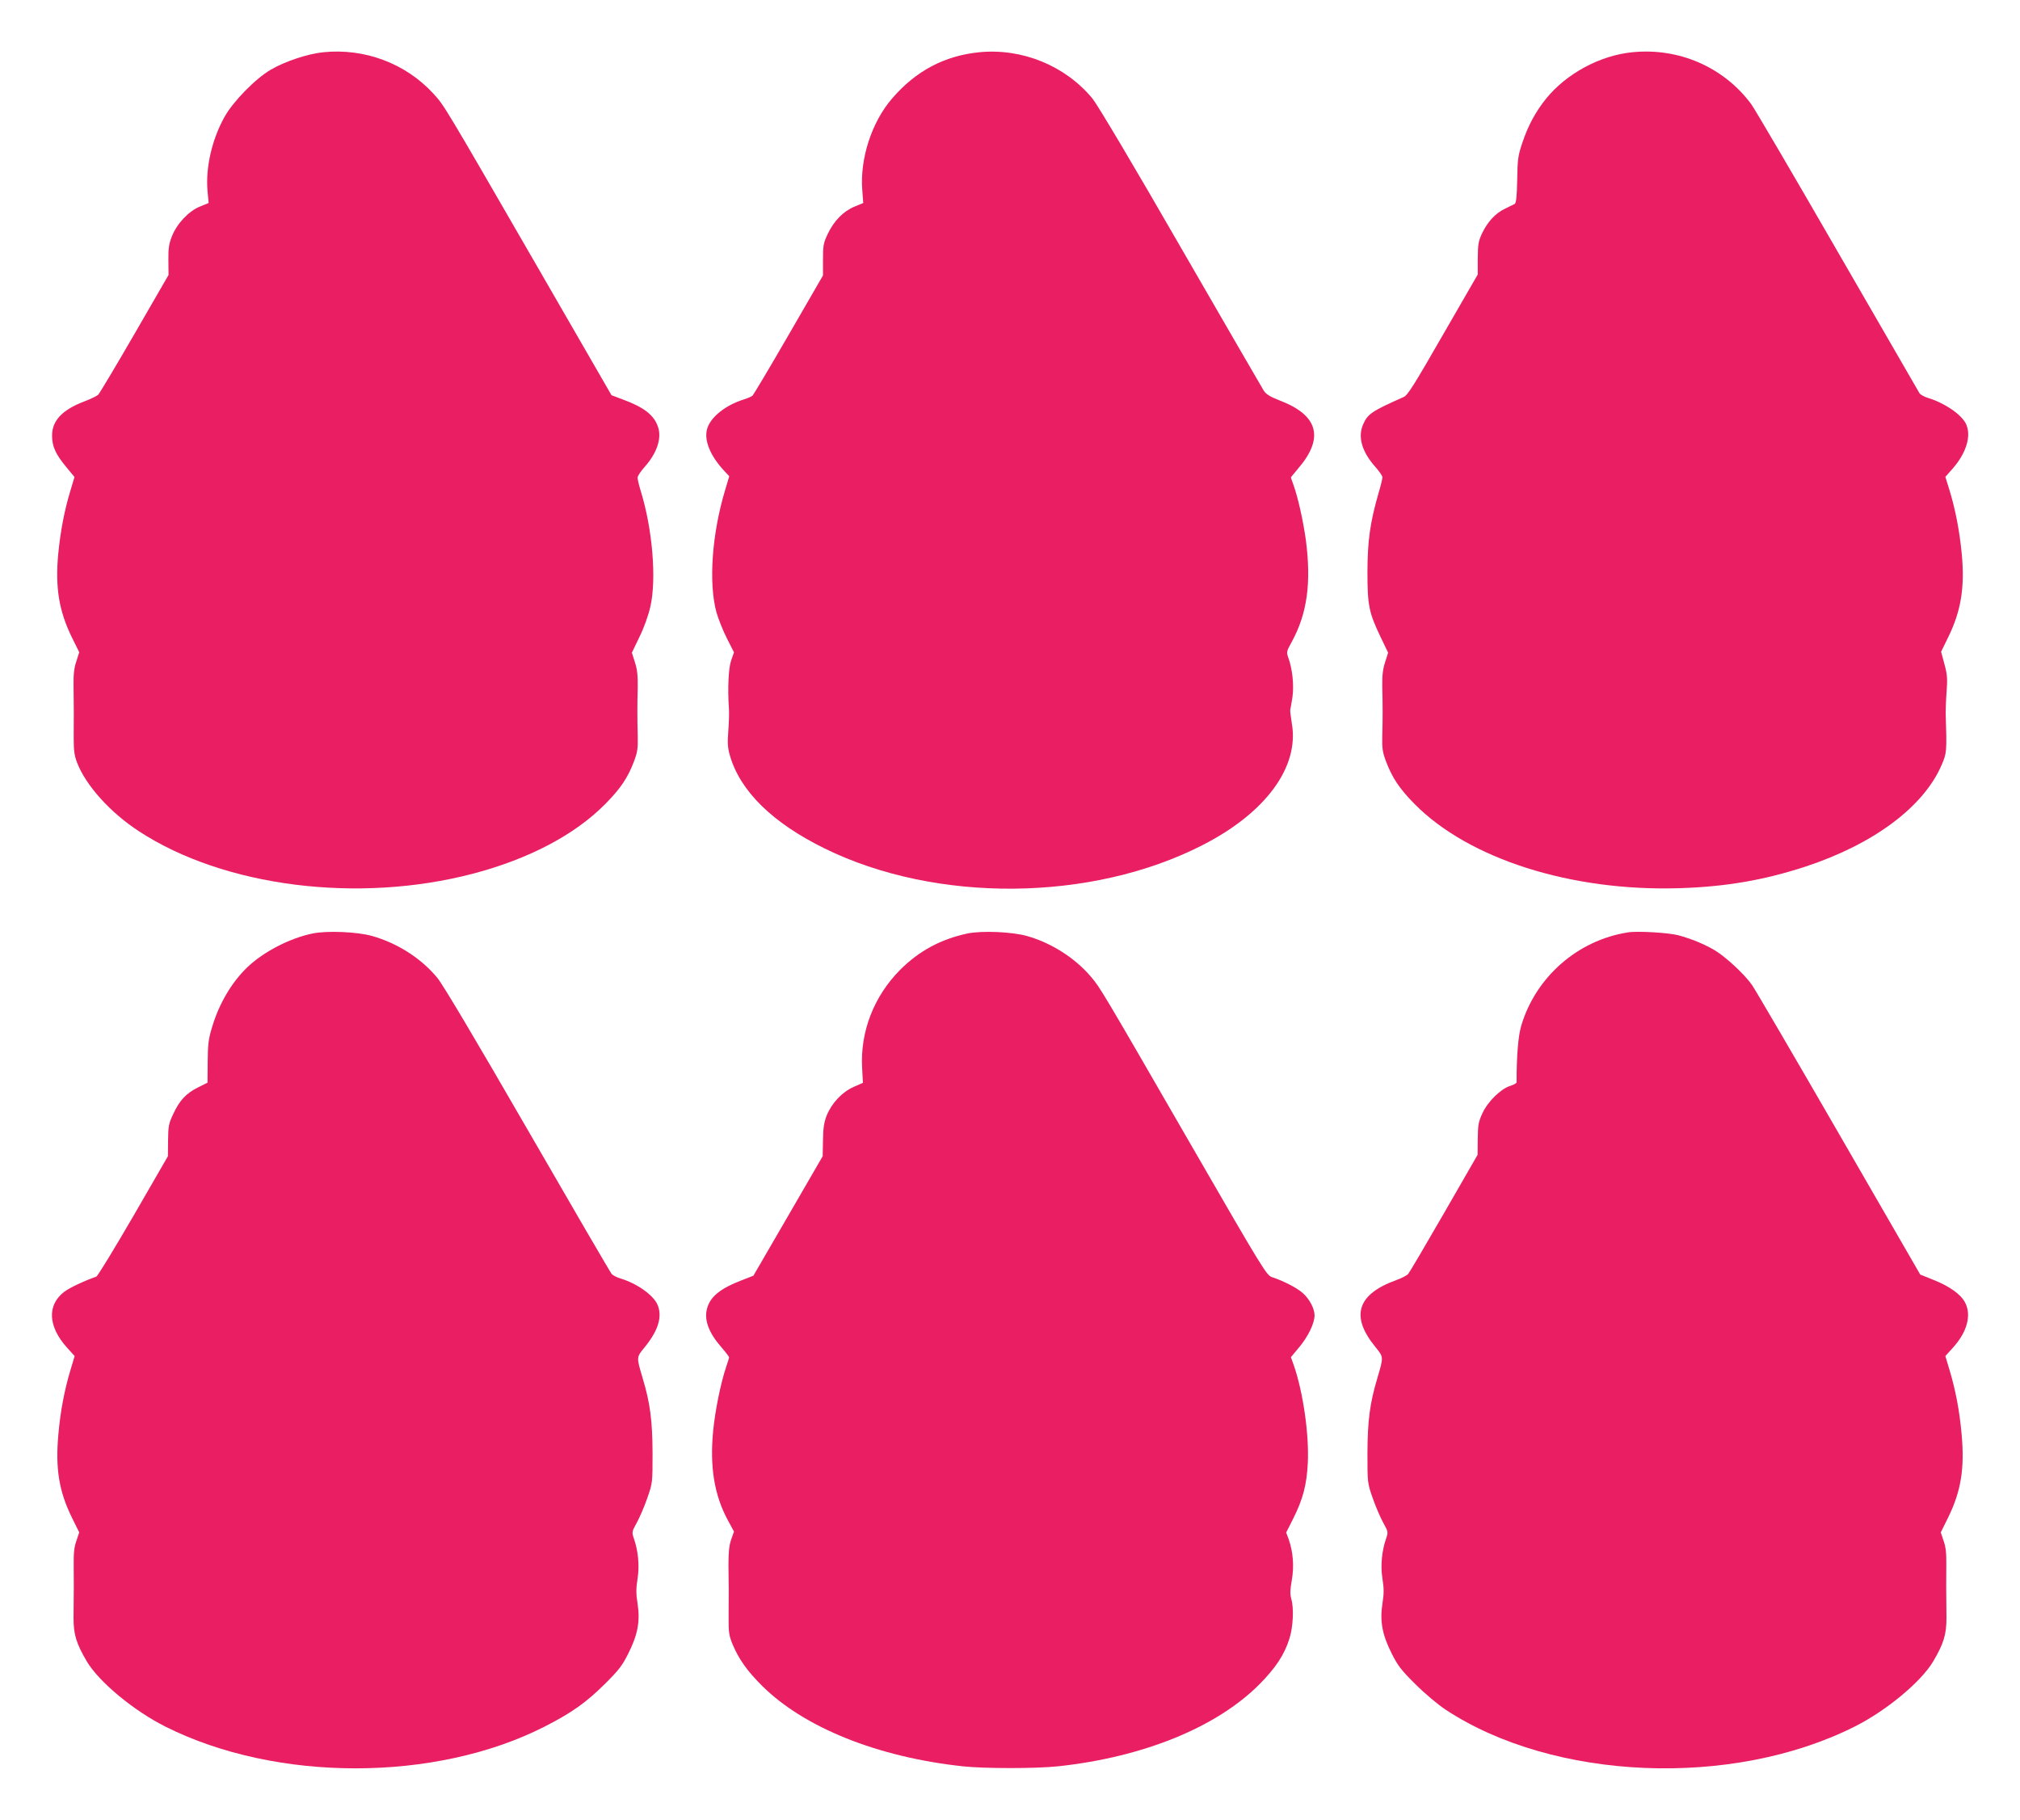
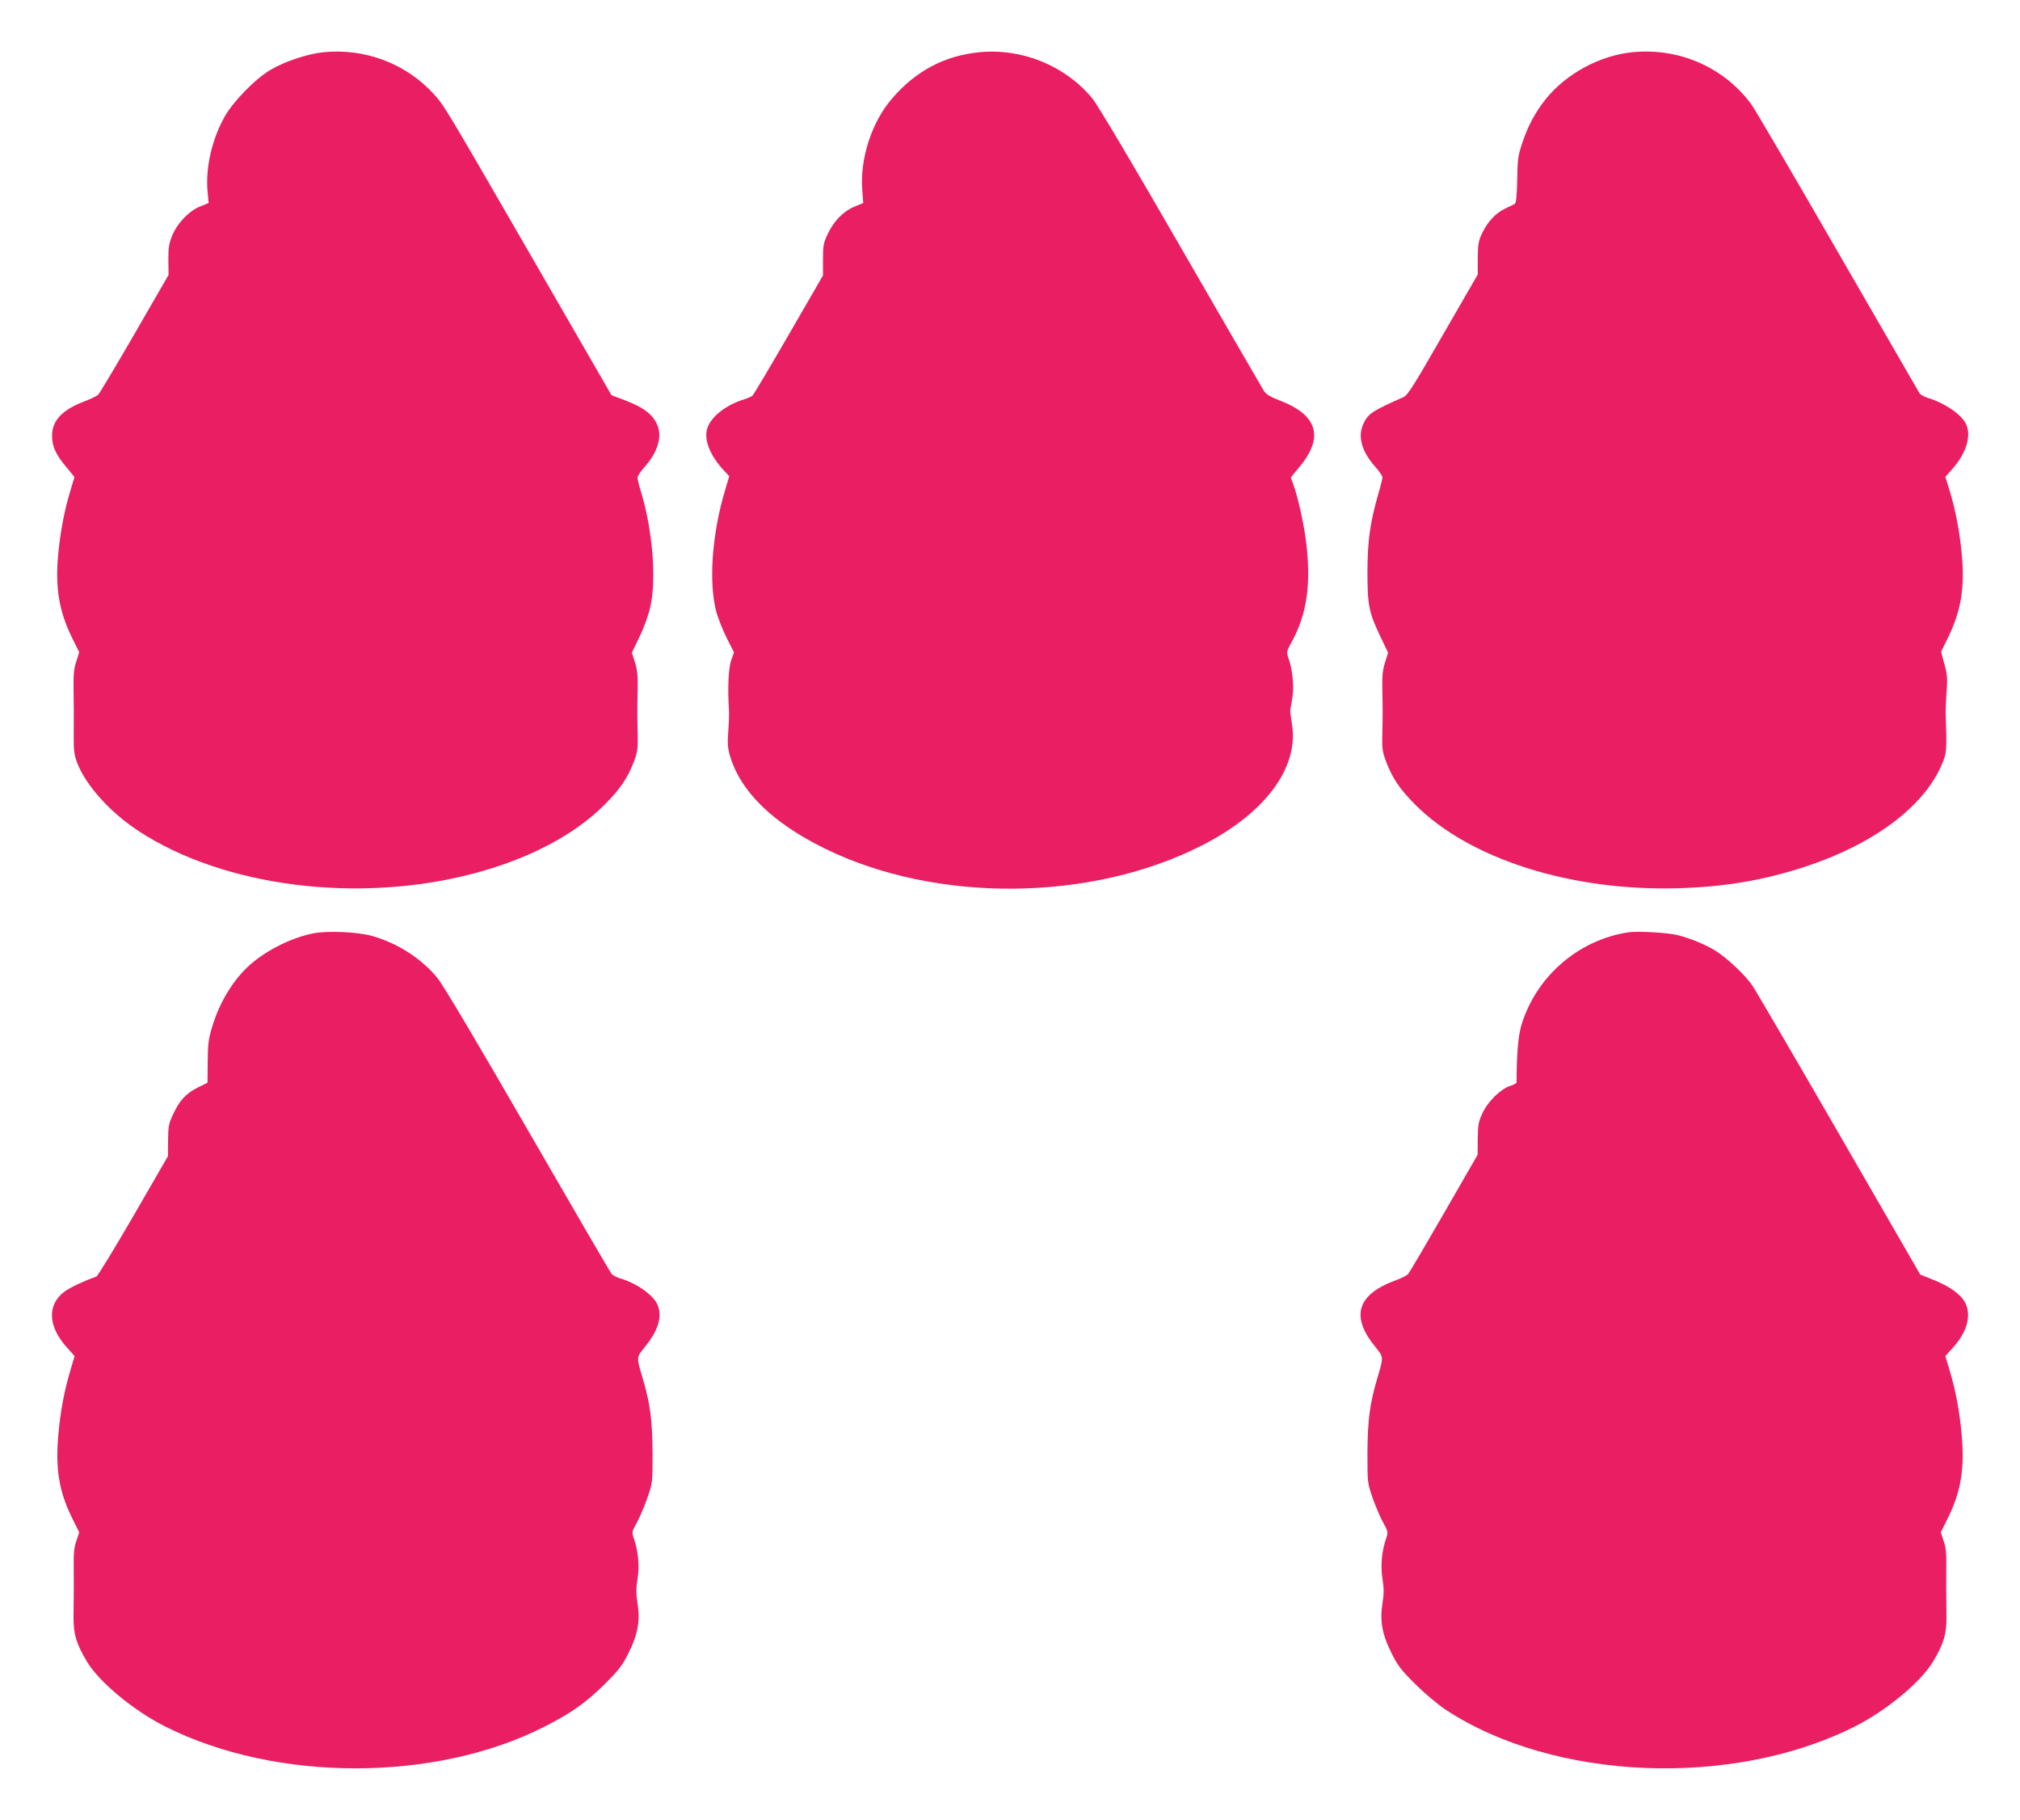
<svg xmlns="http://www.w3.org/2000/svg" version="1.0" width="1280pt" height="1153pt" viewBox="0 0 1280 1153" preserveAspectRatio="xMidYMid meet">
  <g transform="translate(0,1153) scale(0.1,-0.1)" fill="#e91e63" stroke="none">
    <path d="M2048 11199 c-98 -10 -243 -58 -333 -111 -96 -56 -238 -201 -292 -298 -80 -143 -121 -322 -108 -470 l7 -76 -56 -23 c-71 -29 -146 -109 -177 -189 -18 -45 -23 -76 -22 -151 l1 -93 -215 -372 c-118 -204 -222 -378 -231 -387 -9 -8 -50 -28 -90 -43 -138 -53 -202 -121 -202 -215 0 -70 22 -118 90 -200 l52 -63 -26 -87 c-37 -121 -63 -255 -77 -401 -20 -213 5 -362 87 -529 l46 -93 -18 -57 c-14 -40 -19 -83 -18 -151 2 -125 2 -213 1 -335 0 -81 4 -111 22 -158 56 -144 210 -315 391 -433 538 -352 1388 -460 2117 -269 354 93 645 246 838 441 97 98 143 166 183 272 21 56 25 81 23 160 -3 124 -3 188 0 307 1 77 -3 114 -18 160 l-19 60 47 98 c29 58 57 136 70 193 40 175 14 491 -61 734 -11 36 -20 73 -20 84 0 10 20 40 44 67 78 87 110 181 86 253 -24 75 -89 126 -223 175 l-72 27 -467 809 c-599 1037 -592 1025 -661 1101 -176 192 -436 290 -699 263z" />
    <path d="M6205 11199 c-220 -22 -402 -118 -553 -294 -128 -148 -204 -381 -188 -580 l6 -81 -55 -23 c-71 -29 -130 -90 -169 -171 -28 -59 -31 -74 -31 -165 l0 -100 -218 -377 c-120 -207 -223 -381 -230 -386 -7 -5 -30 -15 -52 -22 -119 -37 -215 -114 -235 -190 -19 -72 22 -171 112 -266 l29 -31 -25 -84 c-85 -280 -107 -592 -56 -779 12 -41 41 -115 66 -164 l45 -89 -18 -51 c-17 -49 -23 -179 -14 -306 2 -25 0 -88 -4 -141 -6 -76 -4 -107 10 -155 65 -226 270 -427 600 -589 707 -348 1692 -339 2395 21 400 204 614 495 566 770 -7 43 -12 84 -10 89 2 6 8 42 14 80 10 75 0 175 -26 247 -13 37 -12 41 21 101 98 179 125 372 90 644 -16 117 -49 268 -79 352 -9 24 -16 45 -16 46 0 2 21 27 46 57 166 193 128 337 -115 430 -64 25 -88 40 -103 63 -10 16 -247 425 -526 908 -302 525 -528 904 -559 942 -171 208 -446 321 -718 294z" />
    <path d="M10343 11199 c-204 -20 -417 -135 -546 -294 -67 -83 -114 -171 -150 -278 -28 -83 -31 -106 -33 -237 -2 -106 -7 -147 -16 -152 -7 -4 -35 -17 -61 -30 -60 -28 -111 -83 -146 -157 -23 -49 -26 -69 -27 -158 l0 -102 -220 -381 c-182 -317 -224 -384 -249 -395 -203 -90 -228 -107 -257 -173 -36 -80 -8 -175 78 -271 24 -27 44 -56 44 -65 0 -9 -11 -54 -25 -101 -53 -185 -69 -297 -70 -495 0 -216 9 -260 83 -415 l48 -100 -19 -60 c-15 -46 -19 -84 -18 -157 3 -128 3 -198 0 -310 -2 -79 2 -104 23 -160 40 -106 86 -175 183 -273 344 -347 991 -553 1675 -532 295 9 538 51 801 137 431 142 748 378 862 643 33 76 34 83 26 332 0 22 2 83 6 135 6 81 4 107 -14 173 l-21 78 45 92 c81 165 106 315 86 527 -14 146 -40 280 -77 402 l-27 87 47 53 c88 101 120 212 82 286 -32 60 -136 130 -242 162 -22 7 -45 20 -51 29 -5 9 -238 412 -518 896 -279 484 -526 905 -548 935 -174 235 -459 359 -754 329z" />
    <path d="M1980 5616 c-147 -31 -310 -116 -413 -214 -98 -94 -179 -230 -223 -379 -23 -74 -27 -109 -28 -220 l-1 -132 -62 -31 c-74 -37 -116 -82 -156 -169 -28 -59 -31 -76 -32 -166 l-1 -100 -219 -379 c-121 -208 -226 -381 -235 -384 -73 -25 -169 -70 -203 -96 -110 -84 -103 -220 18 -354 l48 -53 -26 -87 c-39 -129 -64 -262 -77 -408 -20 -218 4 -363 86 -529 l46 -93 -18 -54 c-14 -39 -18 -79 -17 -153 1 -99 1 -147 -1 -335 0 -105 17 -162 85 -277 78 -130 298 -312 498 -412 701 -352 1709 -352 2401 0 171 87 263 152 381 269 91 90 112 118 151 196 60 119 75 204 58 315 -10 62 -10 96 0 158 13 83 4 177 -24 256 -13 39 -12 42 20 100 18 33 48 103 66 155 33 95 33 96 33 285 -1 206 -15 315 -63 475 -40 135 -40 130 14 196 85 105 112 192 81 267 -26 62 -131 136 -234 167 -24 7 -49 20 -57 29 -8 9 -247 419 -531 911 -332 575 -537 920 -573 964 -101 123 -251 220 -413 266 -95 27 -286 35 -379 16z" />
-     <path d="M6130 5616 c-168 -36 -306 -110 -426 -230 -167 -168 -254 -393 -241 -623 l5 -93 -59 -26 c-74 -33 -139 -103 -171 -182 -17 -45 -22 -79 -23 -157 l-2 -100 -219 -378 -220 -379 -72 -28 c-140 -54 -202 -105 -222 -181 -19 -71 11 -153 91 -244 27 -31 49 -60 49 -64 0 -4 -9 -33 -20 -65 -32 -95 -69 -274 -81 -401 -22 -227 7 -406 92 -564 l40 -74 -18 -51 c-13 -38 -17 -79 -17 -161 2 -119 2 -174 1 -335 -1 -91 3 -113 25 -167 40 -95 93 -170 189 -265 267 -264 732 -450 1269 -508 136 -15 465 -15 605 0 540 58 1004 247 1275 519 103 104 159 188 191 291 23 73 29 192 11 252 -8 29 -7 58 4 119 15 87 8 177 -20 257 l-16 43 45 89 c61 122 85 212 92 350 9 181 -29 445 -87 616 l-20 56 55 66 c56 68 95 150 95 200 -1 43 -33 104 -76 141 -37 33 -121 76 -194 100 -34 11 -57 48 -505 824 -581 1007 -583 1009 -642 1079 -101 119 -252 215 -405 258 -95 27 -286 35 -378 16z" />
    <path d="M10315 5623 c-319 -50 -585 -284 -676 -593 -19 -66 -29 -189 -29 -357 0 -6 -18 -15 -39 -22 -60 -18 -143 -99 -177 -173 -26 -56 -29 -75 -30 -164 l-1 -100 -213 -370 c-117 -203 -219 -376 -227 -385 -8 -9 -42 -27 -76 -39 -248 -90 -291 -229 -132 -423 53 -66 53 -61 13 -197 -48 -160 -62 -269 -63 -475 0 -189 0 -190 33 -285 18 -52 48 -122 66 -155 32 -58 33 -61 20 -100 -28 -79 -37 -173 -24 -256 10 -62 10 -96 0 -158 -17 -111 -2 -196 58 -315 39 -78 60 -106 151 -196 59 -59 144 -130 191 -161 684 -451 1815 -498 2591 -108 200 100 420 282 498 412 68 115 85 172 85 277 -2 188 -2 236 -1 335 1 74 -3 114 -17 153 l-18 54 46 93 c82 166 106 311 86 529 -13 146 -38 279 -77 408 l-26 87 48 53 c90 99 119 206 77 286 -26 51 -98 103 -199 143 l-85 34 -514 890 c-283 490 -531 914 -551 943 -46 67 -164 177 -236 221 -66 39 -150 74 -233 96 -58 16 -260 28 -319 18z" />
  </g>
</svg>